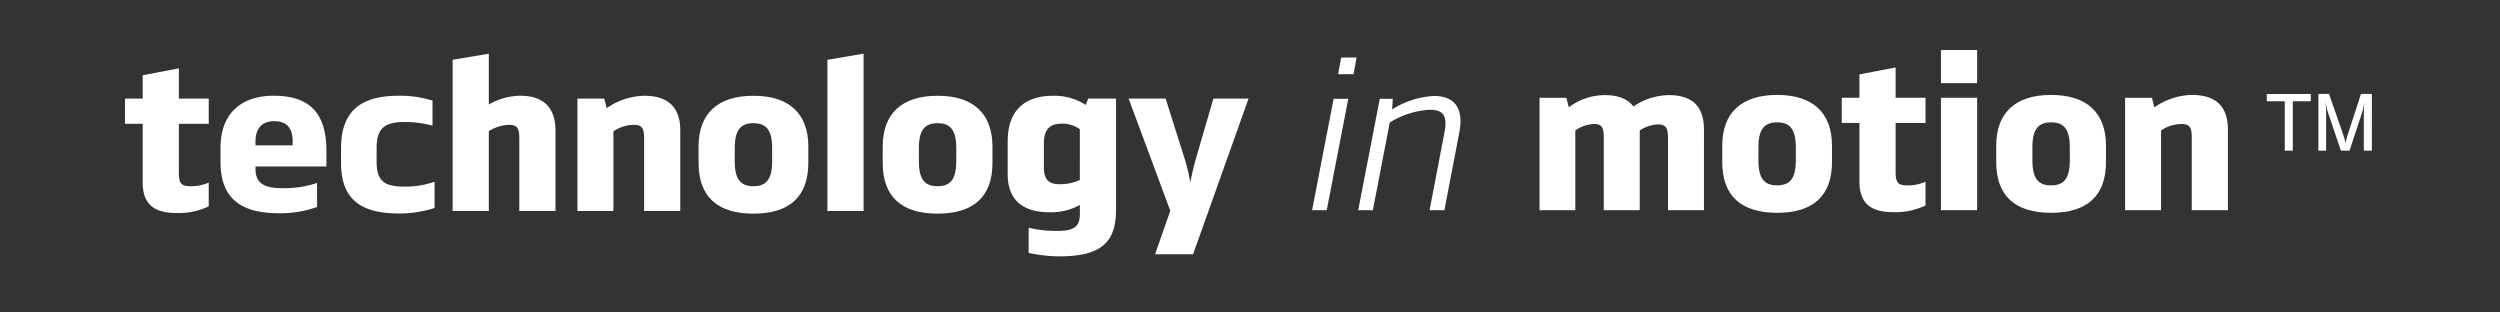
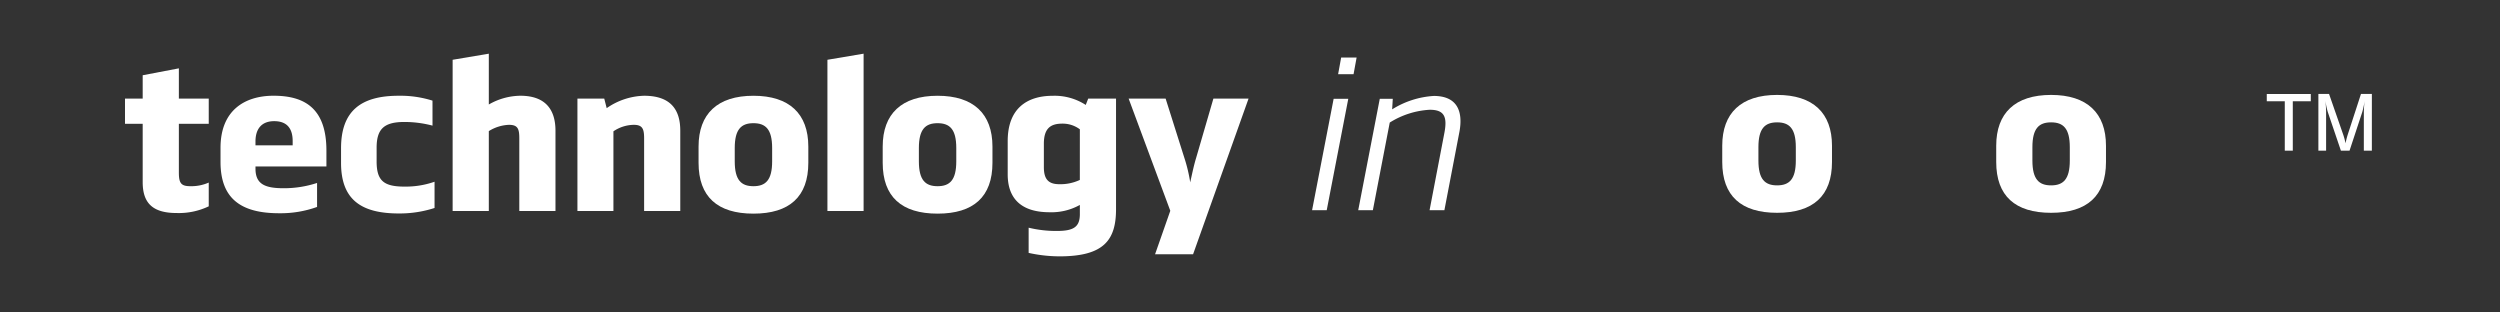
<svg xmlns="http://www.w3.org/2000/svg" width="400" height="50" viewBox="0 0 400 50">
  <rect x="0" y="0" width="400" height="50" fill="#333333" stroke="none" />
  <g id="technology-in-motion_logo_2" transform="translate(-867 -516)">
    <g id="그룹_4" data-name="그룹 4" transform="translate(854.459 127.211)">
      <g id="그룹_1" data-name="그룹 1">
        <path id="패스_1" data-name="패스 1" d="M45.94,408.6H41.159V416.4c0,1.691.358,2.179,1.822,2.179A6.875,6.875,0,0,0,45.94,418v3.8a11.084,11.084,0,0,1-5.138,1.072c-3.806,0-5.431-1.56-5.431-4.942V408.6h-2.83v-4.032h2.83v-3.74l5.788-1.105v4.845H45.94Z" fill="#fff" />
        <path id="패스_2" data-name="패스 2" d="M64.768,415.427H53.419v.357c0,2.5,1.561,3.122,4.52,3.122a16.981,16.981,0,0,0,5.333-.845V421.9a17.265,17.265,0,0,1-6.081,1.008c-6.244,0-9.366-2.472-9.366-8.2v-2.276c0-5.983,3.871-8.325,8.488-8.325,5.041,0,8.455,2.081,8.455,8.78Zm-5.4-3.383v-.682c0-1.984-.878-3.187-2.959-3.187-1.952,0-2.992,1.17-2.992,3.251v.618Z" fill="#fff" />
        <path id="패스_3" data-name="패스 3" d="M81.743,408.89a17.537,17.537,0,0,0-4.52-.585c-3.284,0-4.423,1.17-4.423,4.13v2.178c0,3.123,1.171,4.033,4.488,4.033a13.955,13.955,0,0,0,4.781-.78v4.2a18.152,18.152,0,0,1-5.724.877c-6.211,0-9.236-2.373-9.236-8.1V412.5c0-6.016,3.253-8.39,9.2-8.39a17.085,17.085,0,0,1,5.43.78Z" fill="#fff" />
        <path id="패스_4" data-name="패스 4" d="M101.418,422.548H95.629V410.939c0-1.529-.228-2.178-1.659-2.178a6.54,6.54,0,0,0-3.219,1.007v12.78H84.962V398.354l5.789-.975v8.129a10.321,10.321,0,0,1,5.04-1.4c4.164,0,5.627,2.374,5.627,5.593Z" fill="#fff" />
        <path id="패스_5" data-name="패스 5" d="M121.385,422.548H115.6V410.939c0-1.529-.26-2.178-1.659-2.178a5.919,5.919,0,0,0-3.252,1.04v12.747H104.93V404.565h4.292l.39,1.528a10.931,10.931,0,0,1,5.984-1.983c4.39,0,5.789,2.374,5.789,5.593Z" fill="#fff" />
        <path id="패스_6" data-name="패스 6" d="M124.311,414.841v-2.6c0-5.236,3.025-8.13,8.781-8.13s8.78,2.894,8.78,8.13v2.6c0,5.432-3.024,8.13-8.78,8.13s-8.781-2.7-8.781-8.13m5.789-2.373v2.146c0,2.992,1.04,3.967,2.992,3.967s2.992-.975,2.992-3.967v-2.146c0-2.993-1.042-3.969-2.992-3.969s-2.992.976-2.992,3.969" fill="#fff" />
        <path id="패스_7" data-name="패스 7" d="M144.929,422.548V398.354l5.788-.976v25.17Z" fill="#fff" />
        <path id="패스_8" data-name="패스 8" d="M153.773,414.841v-2.6c0-5.236,3.025-8.13,8.781-8.13s8.78,2.894,8.78,8.13v2.6c0,5.432-3.024,8.13-8.78,8.13s-8.781-2.7-8.781-8.13m5.789-2.373v2.146c0,2.992,1.041,3.967,2.992,3.967s2.992-.975,2.992-3.967v-2.146c0-2.993-1.041-3.969-2.992-3.969s-2.992.976-2.992,3.969" fill="#fff" />
        <path id="패스_9" data-name="패스 9" d="M173.773,416.7v-5.334c0-5.2,3.057-7.251,7.22-7.251a9.149,9.149,0,0,1,5.268,1.464l.391-1.009h4.454v17.691c0,4.943-1.95,7.544-9.04,7.544a23.059,23.059,0,0,1-4.943-.553v-4.032a18.586,18.586,0,0,0,4.553.521c2.7,0,3.642-.683,3.642-2.7v-1.463a9.3,9.3,0,0,1-4.845,1.17c-4.846,0-6.7-2.5-6.7-6.048m11.545-7.22a4.58,4.58,0,0,0-2.8-.91c-1.853,0-2.959.716-2.959,3.219v3.74c0,1.886.683,2.732,2.471,2.732a7.3,7.3,0,0,0,3.285-.683Z" fill="#fff" />
        <path id="패스_10" data-name="패스 10" d="M212.31,404.565l-8.878,24.911H197.35l2.439-6.96-6.666-17.951h5.919l2.991,9.463a25.157,25.157,0,0,1,.943,3.935c.391-1.788.618-2.829.944-3.9l2.764-9.495Z" fill="#fff" />
      </g>
      <path id="패스_11" data-name="패스 11" d="M222.476,422.416l3.448-17.821h2.342l-3.448,17.821Zm6.635-21.756H226.64l.487-2.667H229.6Z" fill="#fff" />
      <path id="패스_12" data-name="패스 12" d="M241.274,422.416l2.373-12.39c.488-2.57-.032-3.675-2.341-3.675A13.414,13.414,0,0,0,234.9,408.4l-2.7,14.017h-2.342l3.447-17.821h2.081l-.1,1.69a14.155,14.155,0,0,1,6.666-2.146c3.675,0,4.716,2.374,4.1,5.723l-2.407,12.554Z" fill="#fff" />
-       <path id="패스_13" data-name="패스 13" d="M285.175,422.416h-5.757V410.838c0-1.464-.292-2.146-1.56-2.146a5.617,5.617,0,0,0-2.959.975v12.749h-5.757V410.838c0-1.528-.227-2.211-1.561-2.211a5.555,5.555,0,0,0-2.992,1.04v12.749h-5.723V404.432h4.293l.39,1.528a9.577,9.577,0,0,1,5.723-1.951c2.342,0,3.74.683,4.618,1.821a10.183,10.183,0,0,1,5.659-1.821c4.292,0,5.626,2.342,5.626,5.56Z" fill="#fff" />
      <path id="패스_14" data-name="패스 14" d="M288.1,414.708v-2.6c0-5.236,3.024-8.131,8.78-8.131s8.78,2.895,8.78,8.131v2.6c0,5.431-3.024,8.13-8.78,8.13s-8.78-2.7-8.78-8.13m5.788-2.374v2.146c0,2.992,1.041,3.968,2.992,3.968s2.992-.976,2.992-3.968v-2.146c0-2.992-1.041-3.968-2.992-3.968s-2.992.976-2.992,3.968" fill="#fff" />
-       <path id="패스_15" data-name="패스 15" d="M320.62,408.464h-4.78v7.805c0,1.691.357,2.179,1.821,2.179a6.872,6.872,0,0,0,2.959-.585v3.8a11.079,11.079,0,0,1-5.138,1.072c-3.8,0-5.431-1.56-5.431-4.942v-9.334h-2.829v-4.032h2.829v-3.74l5.789-1.106v4.846h4.78Z" fill="#fff" />
-       <path id="패스_16" data-name="패스 16" d="M328.88,402.091h-5.789v-5.3h5.789Zm0,20.325h-5.789V404.432h5.789Z" fill="#fff" />
      <path id="패스_17" data-name="패스 17" d="M331.936,414.708v-2.6c0-5.236,3.025-8.131,8.781-8.131s8.781,2.895,8.781,8.131v2.6c0,5.431-3.025,8.13-8.781,8.13s-8.781-2.7-8.781-8.13m5.79-2.374v2.146c0,2.992,1.04,3.968,2.991,3.968s2.992-.976,2.992-3.968v-2.146c0-2.992-1.041-3.968-2.992-3.968s-2.991.976-2.991,3.968" fill="#fff" />
-       <path id="패스_18" data-name="패스 18" d="M369.01,422.416h-5.789v-11.61c0-1.529-.26-2.179-1.659-2.179a5.921,5.921,0,0,0-3.251,1.04v12.749h-5.756V404.432h4.292l.39,1.528a10.936,10.936,0,0,1,5.984-1.983c4.391,0,5.789,2.374,5.789,5.592Z" fill="#fff" />
      <g id="그룹_3" data-name="그룹 3">
        <g id="그룹_2" data-name="그룹 2">
          <path id="패스_19" data-name="패스 19" d="M375.225,404.99v-1.162h7.044v1.162h-2.88V412.9h-1.283V404.99Z" fill="#fff" />
          <path id="패스_20" data-name="패스 20" d="M392.037,412.9h-1.283v-6.2a17.054,17.054,0,0,1,.133-1.791,14.829,14.829,0,0,1-.388,1.827l-2.033,6.161h-1.38l-2.094-6.172a10.956,10.956,0,0,1-.375-1.8c.049.594.1,1.307.1,1.792V412.9h-1.235v-9.077h1.707l2.264,6.5a11.273,11.273,0,0,1,.375,1.392,12.335,12.335,0,0,1,.35-1.381l2.119-6.511h1.743Z" fill="#fff" />
        </g>
      </g>
    </g>
    <path id="패스_21" data-name="패스 21" d="M0,0H400V50H0Z" transform="translate(867 516)" fill="#fff" opacity="0" />
  </g>
</svg>